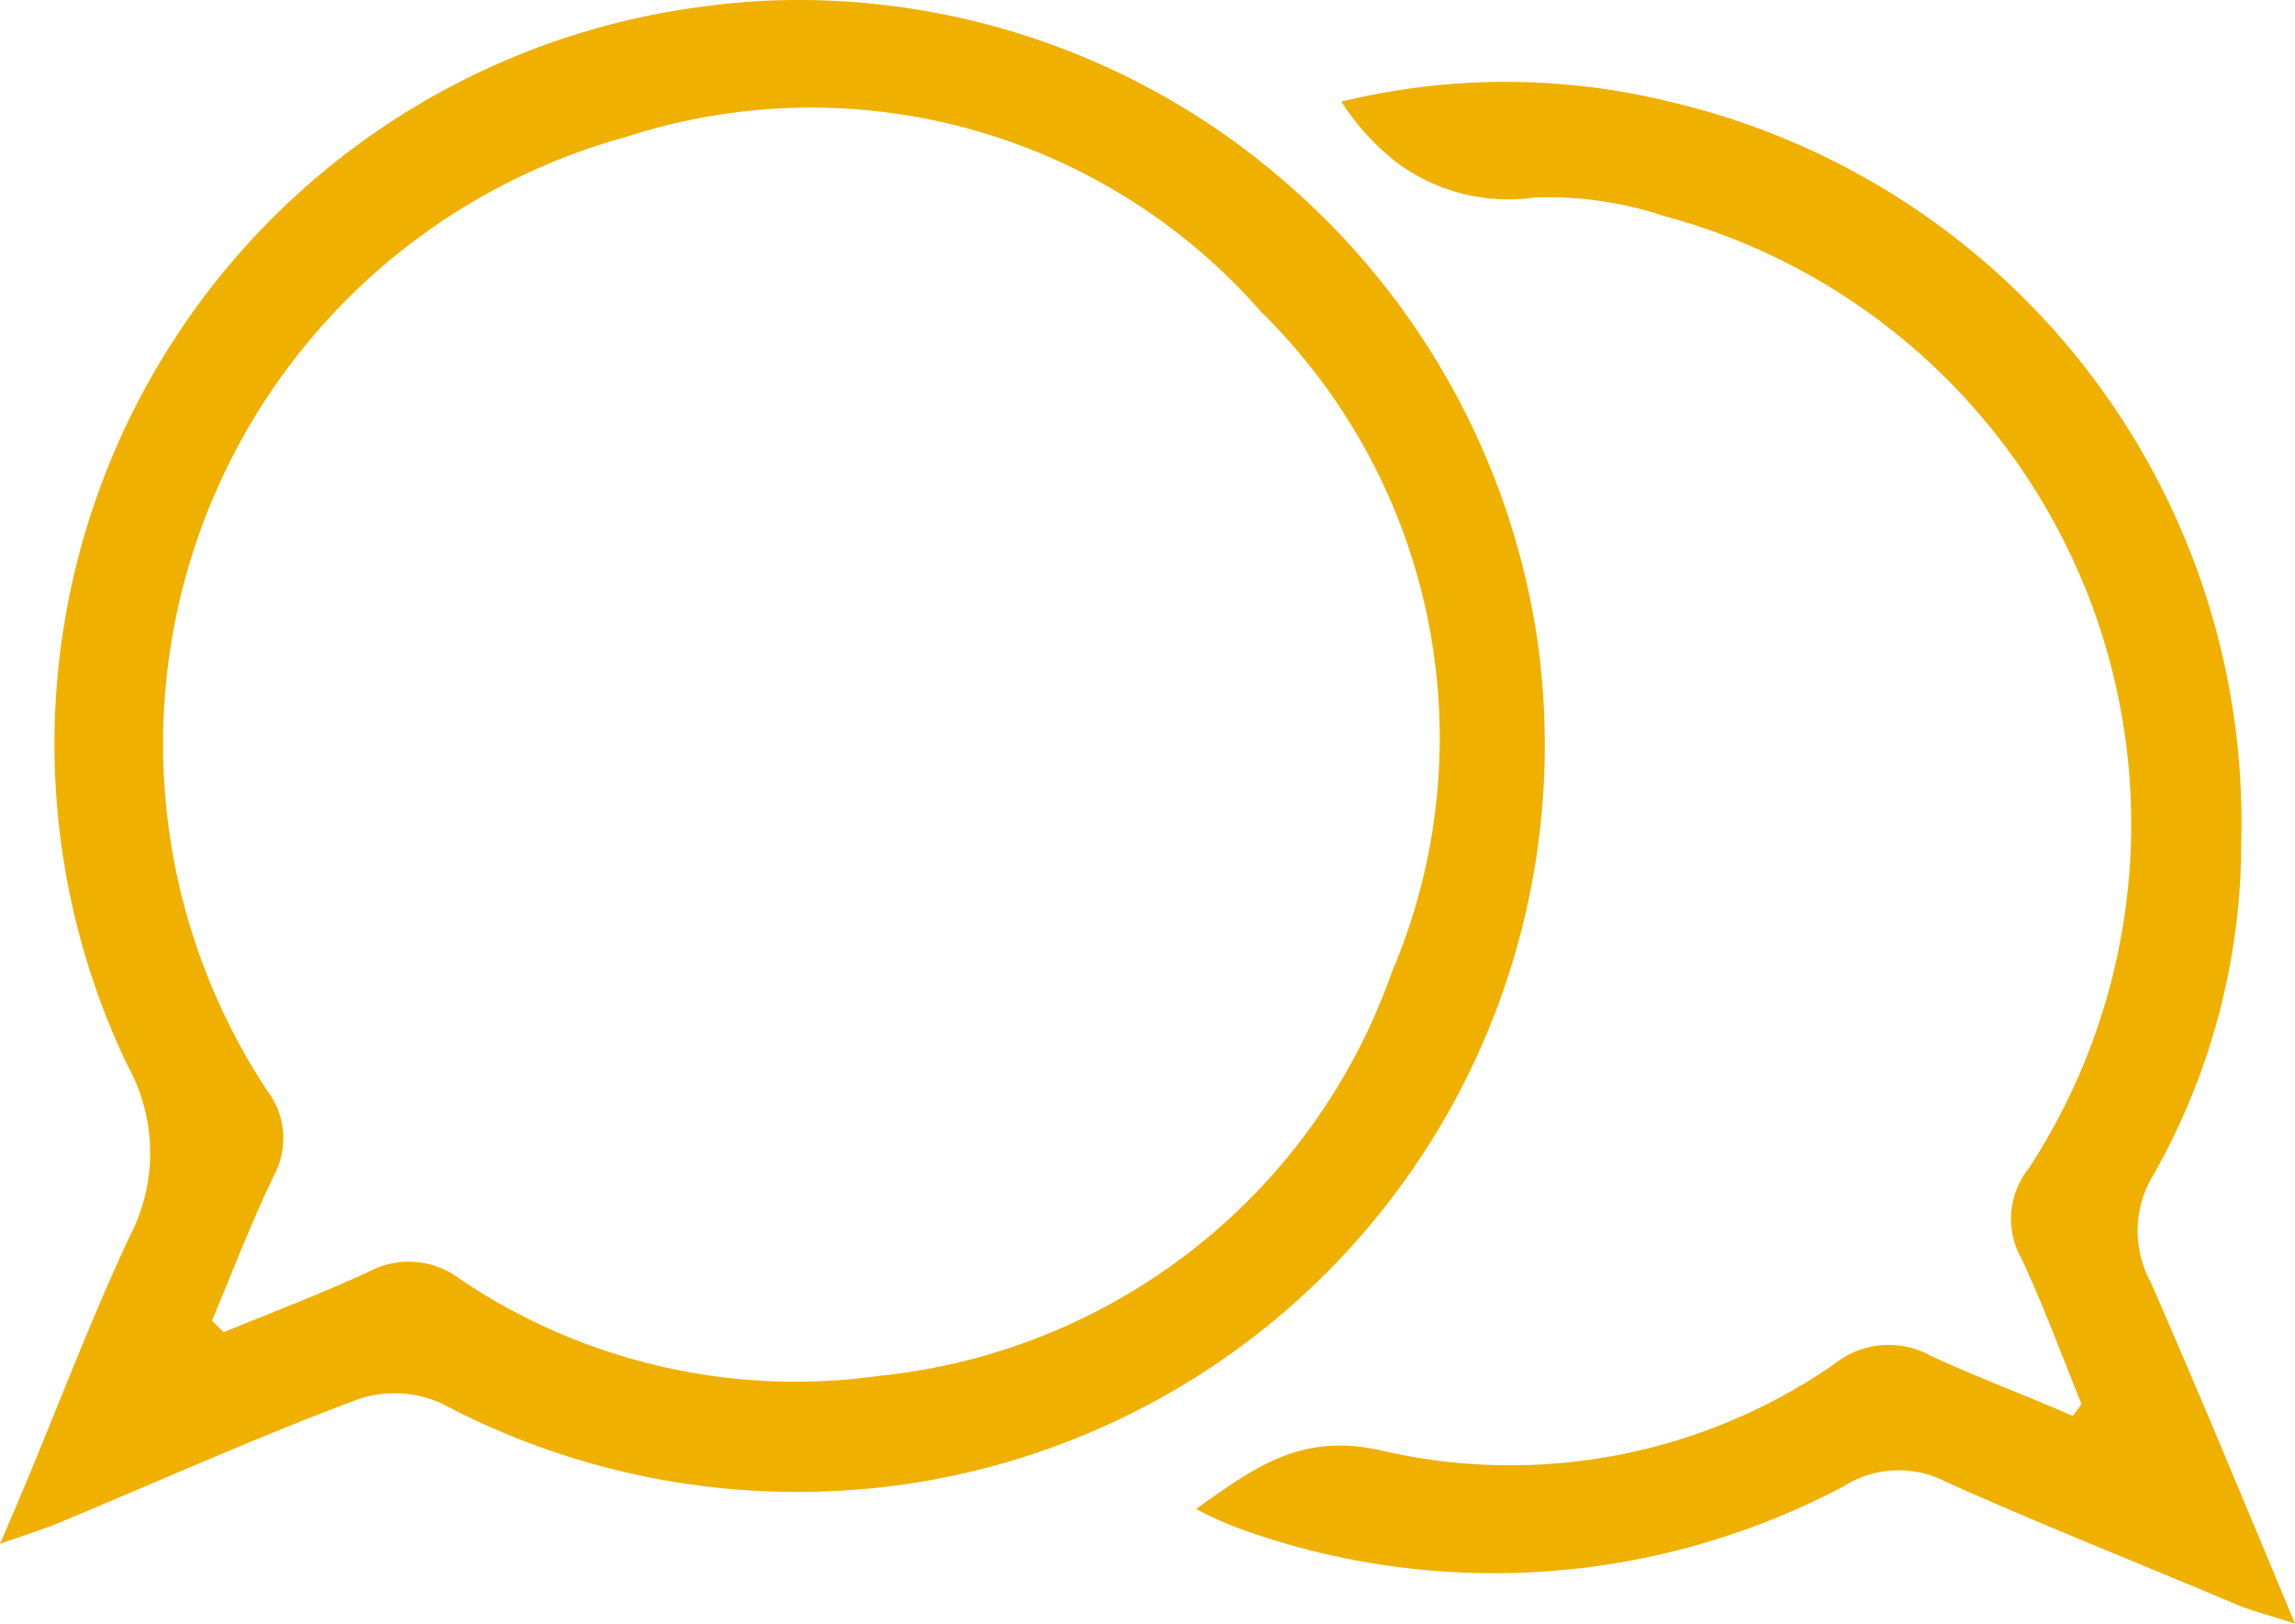
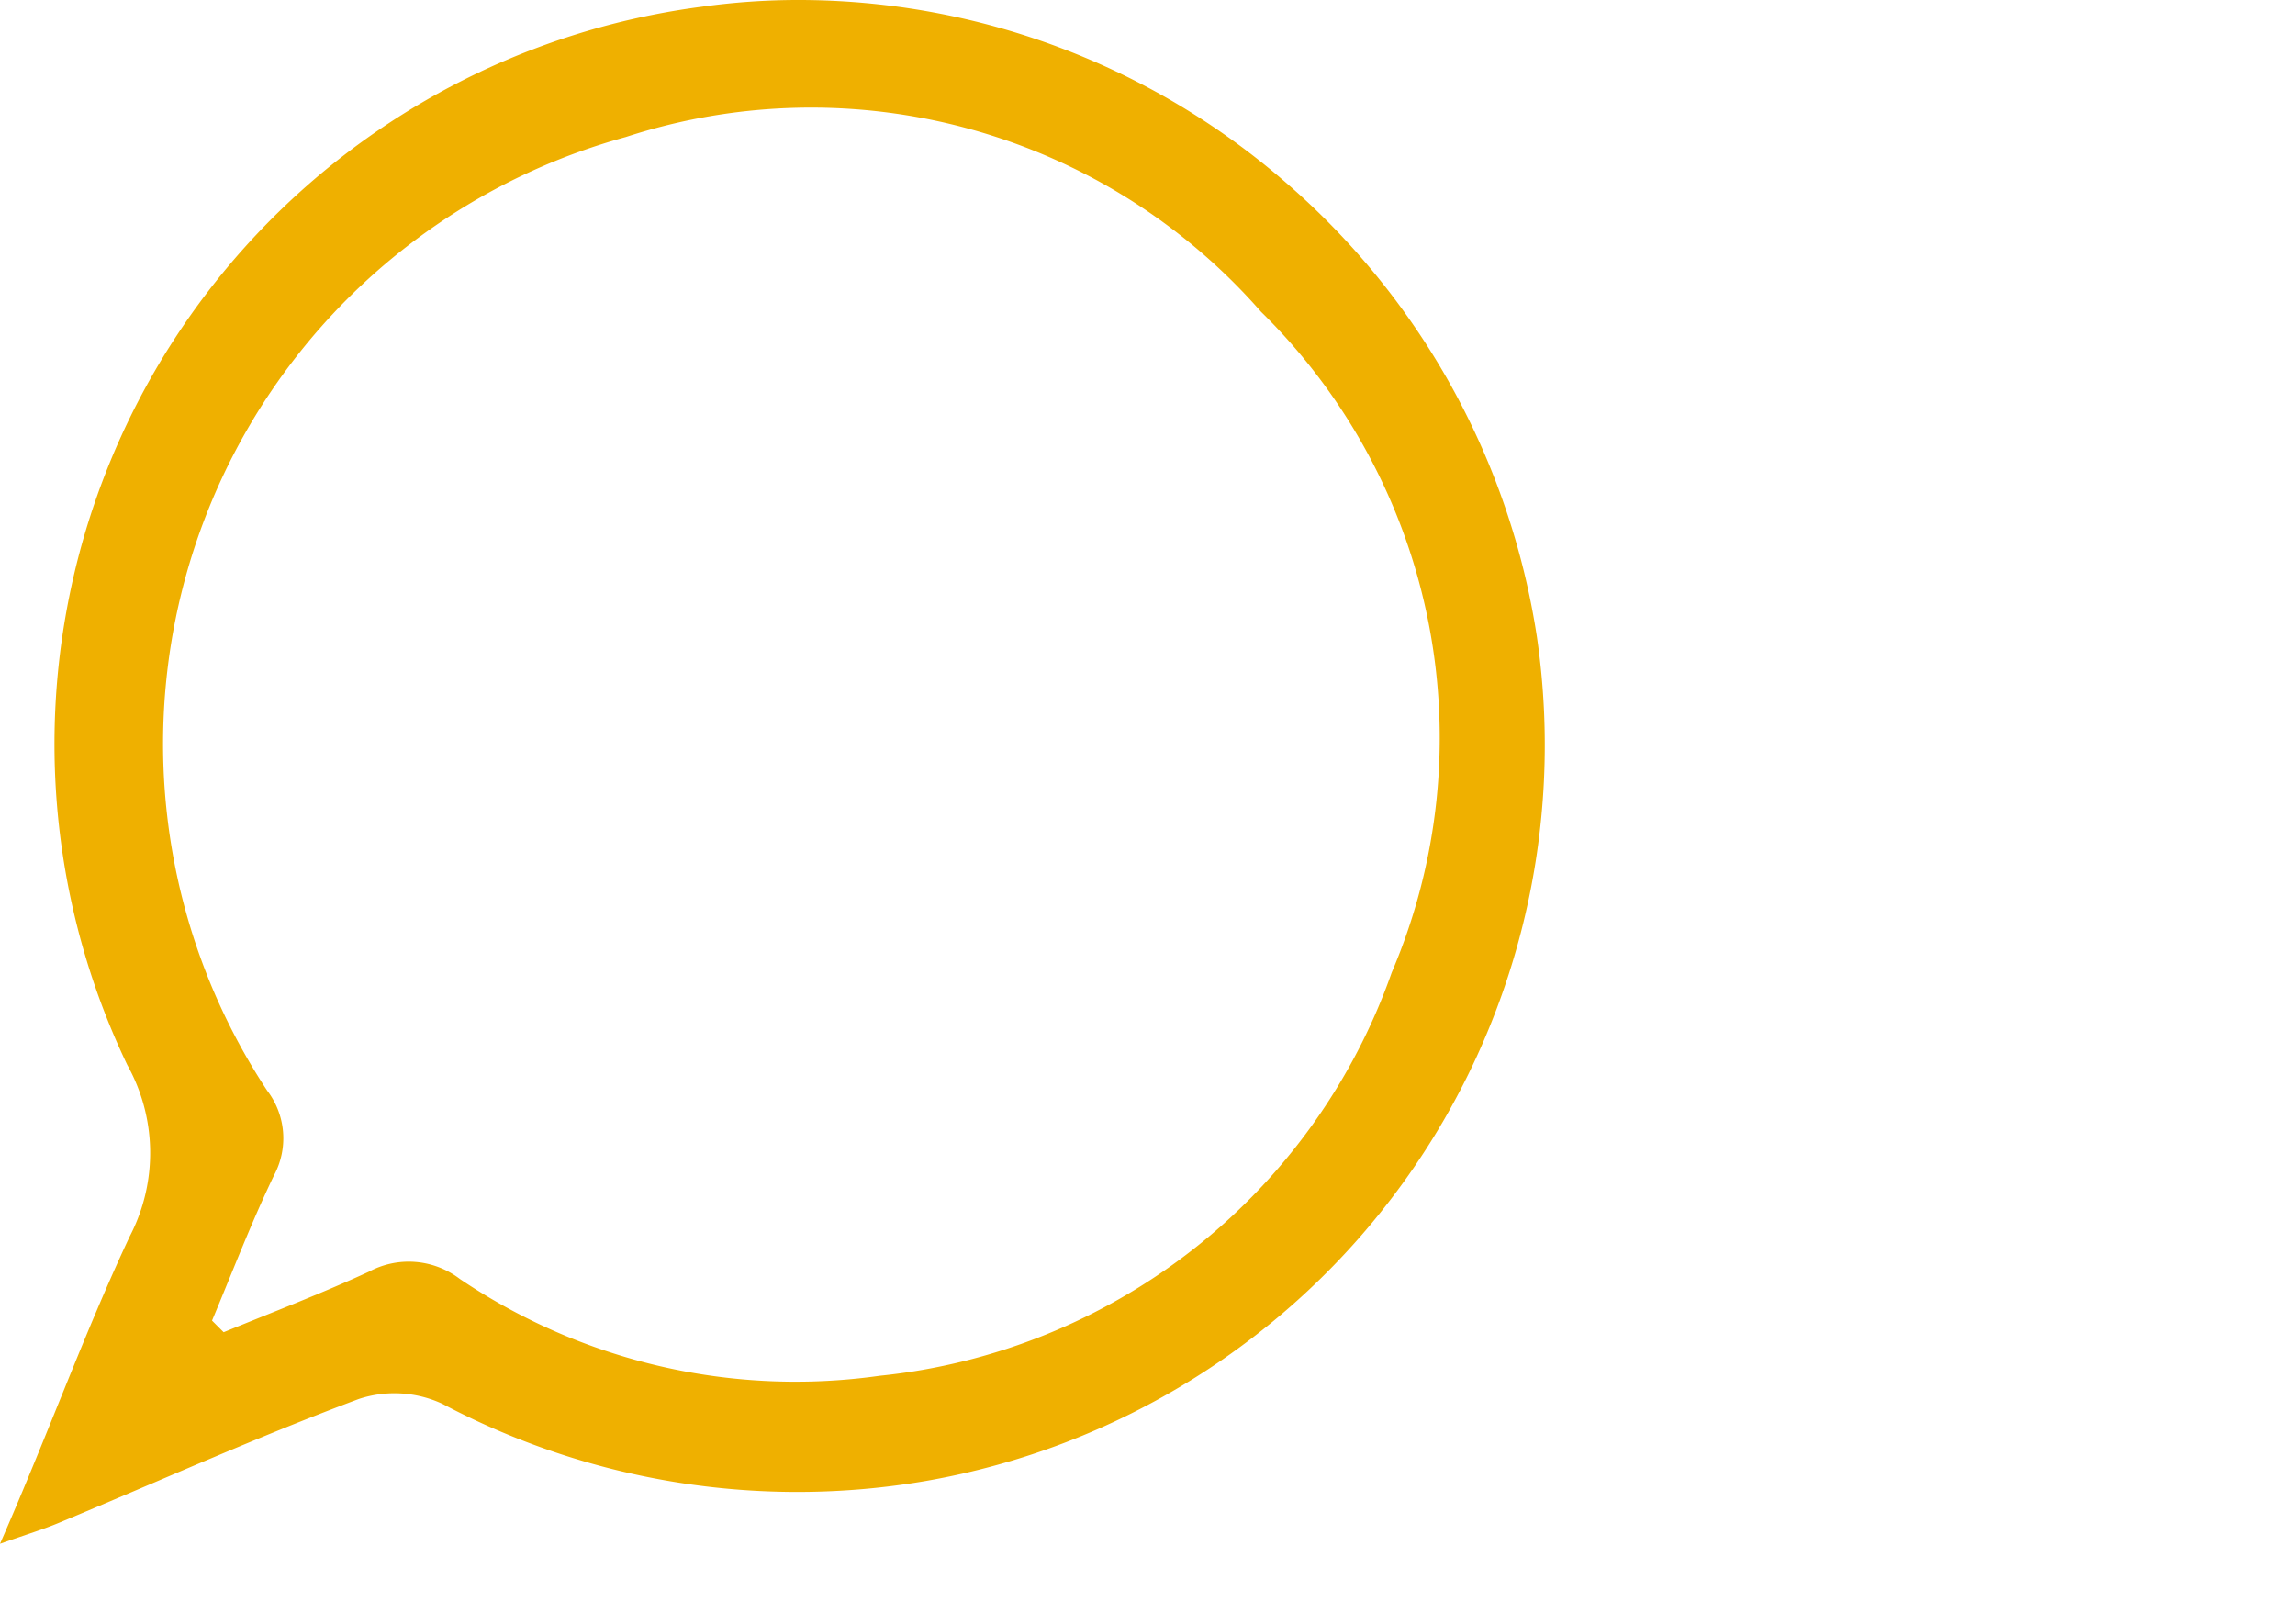
<svg xmlns="http://www.w3.org/2000/svg" width="47.41" height="33.54" viewBox="0 0 47.41 33.54">
  <g id="レイヤー_2" data-name="レイヤー 2">
    <g id="レイヤー_1-2" data-name="レイヤー 1">
-       <path d="M47.41,33.54c-.52-.17-.84-.25-1.15-.37-2-.85-4.06-1.66-6.06-2.56a2.12,2.12,0,0,0-2.11.09,15.44,15.44,0,0,1-12.53.86,7.2,7.2,0,0,1-.85-.39c1.24-.88,2.19-1.6,3.9-1.19a11.76,11.76,0,0,0,9.28-1.8,1.79,1.79,0,0,1,2-.17c1,.46,2,.83,2.93,1.24L43,29c-.41-1-.77-2-1.24-3a1.67,1.67,0,0,1,.14-1.85A13,13,0,0,0,34.4,4.47a7.59,7.59,0,0,0-2.7-.39,3.85,3.85,0,0,1-2.88-.75A5,5,0,0,1,27.71,2.1a14.26,14.26,0,0,1,6.78,0A15.29,15.29,0,0,1,46.3,17.38a13.92,13.92,0,0,1-1.81,6.88,2.22,2.22,0,0,0-.06,2.23C45.42,28.75,46.35,31,47.41,33.54Z" style="fill:#efb000" />
      <path d="M31.75,13.16A15.43,15.43,0,0,1,19.14,30.59,15.67,15.67,0,0,1,9.14,29a2.35,2.35,0,0,0-1.73-.1c-2.09.78-4.13,1.7-6.2,2.56-.31.13-.64.23-1.21.43,1-2.28,1.74-4.35,2.68-6.35A3.73,3.73,0,0,0,2.63,22,15.36,15.36,0,0,1,14.49.14,14.36,14.36,0,0,1,16.55,0a15.34,15.34,0,0,1,10,3.76A15.49,15.49,0,0,1,31.75,13.16Zm-3,6.93a12.34,12.34,0,0,0-2.7-13.65A12.35,12.35,0,0,0,12.93,2.83a13,13,0,0,0-7.41,19.7,1.62,1.62,0,0,1,.14,1.75c-.48,1-.86,2-1.28,3l.24.24c1-.41,2-.79,3-1.25a1.74,1.74,0,0,1,1.88.15,12.39,12.39,0,0,0,8.67,2A12.57,12.57,0,0,0,28.75,20.09Z" style="fill:#efb000" />
    </g>
  </g>
</svg>